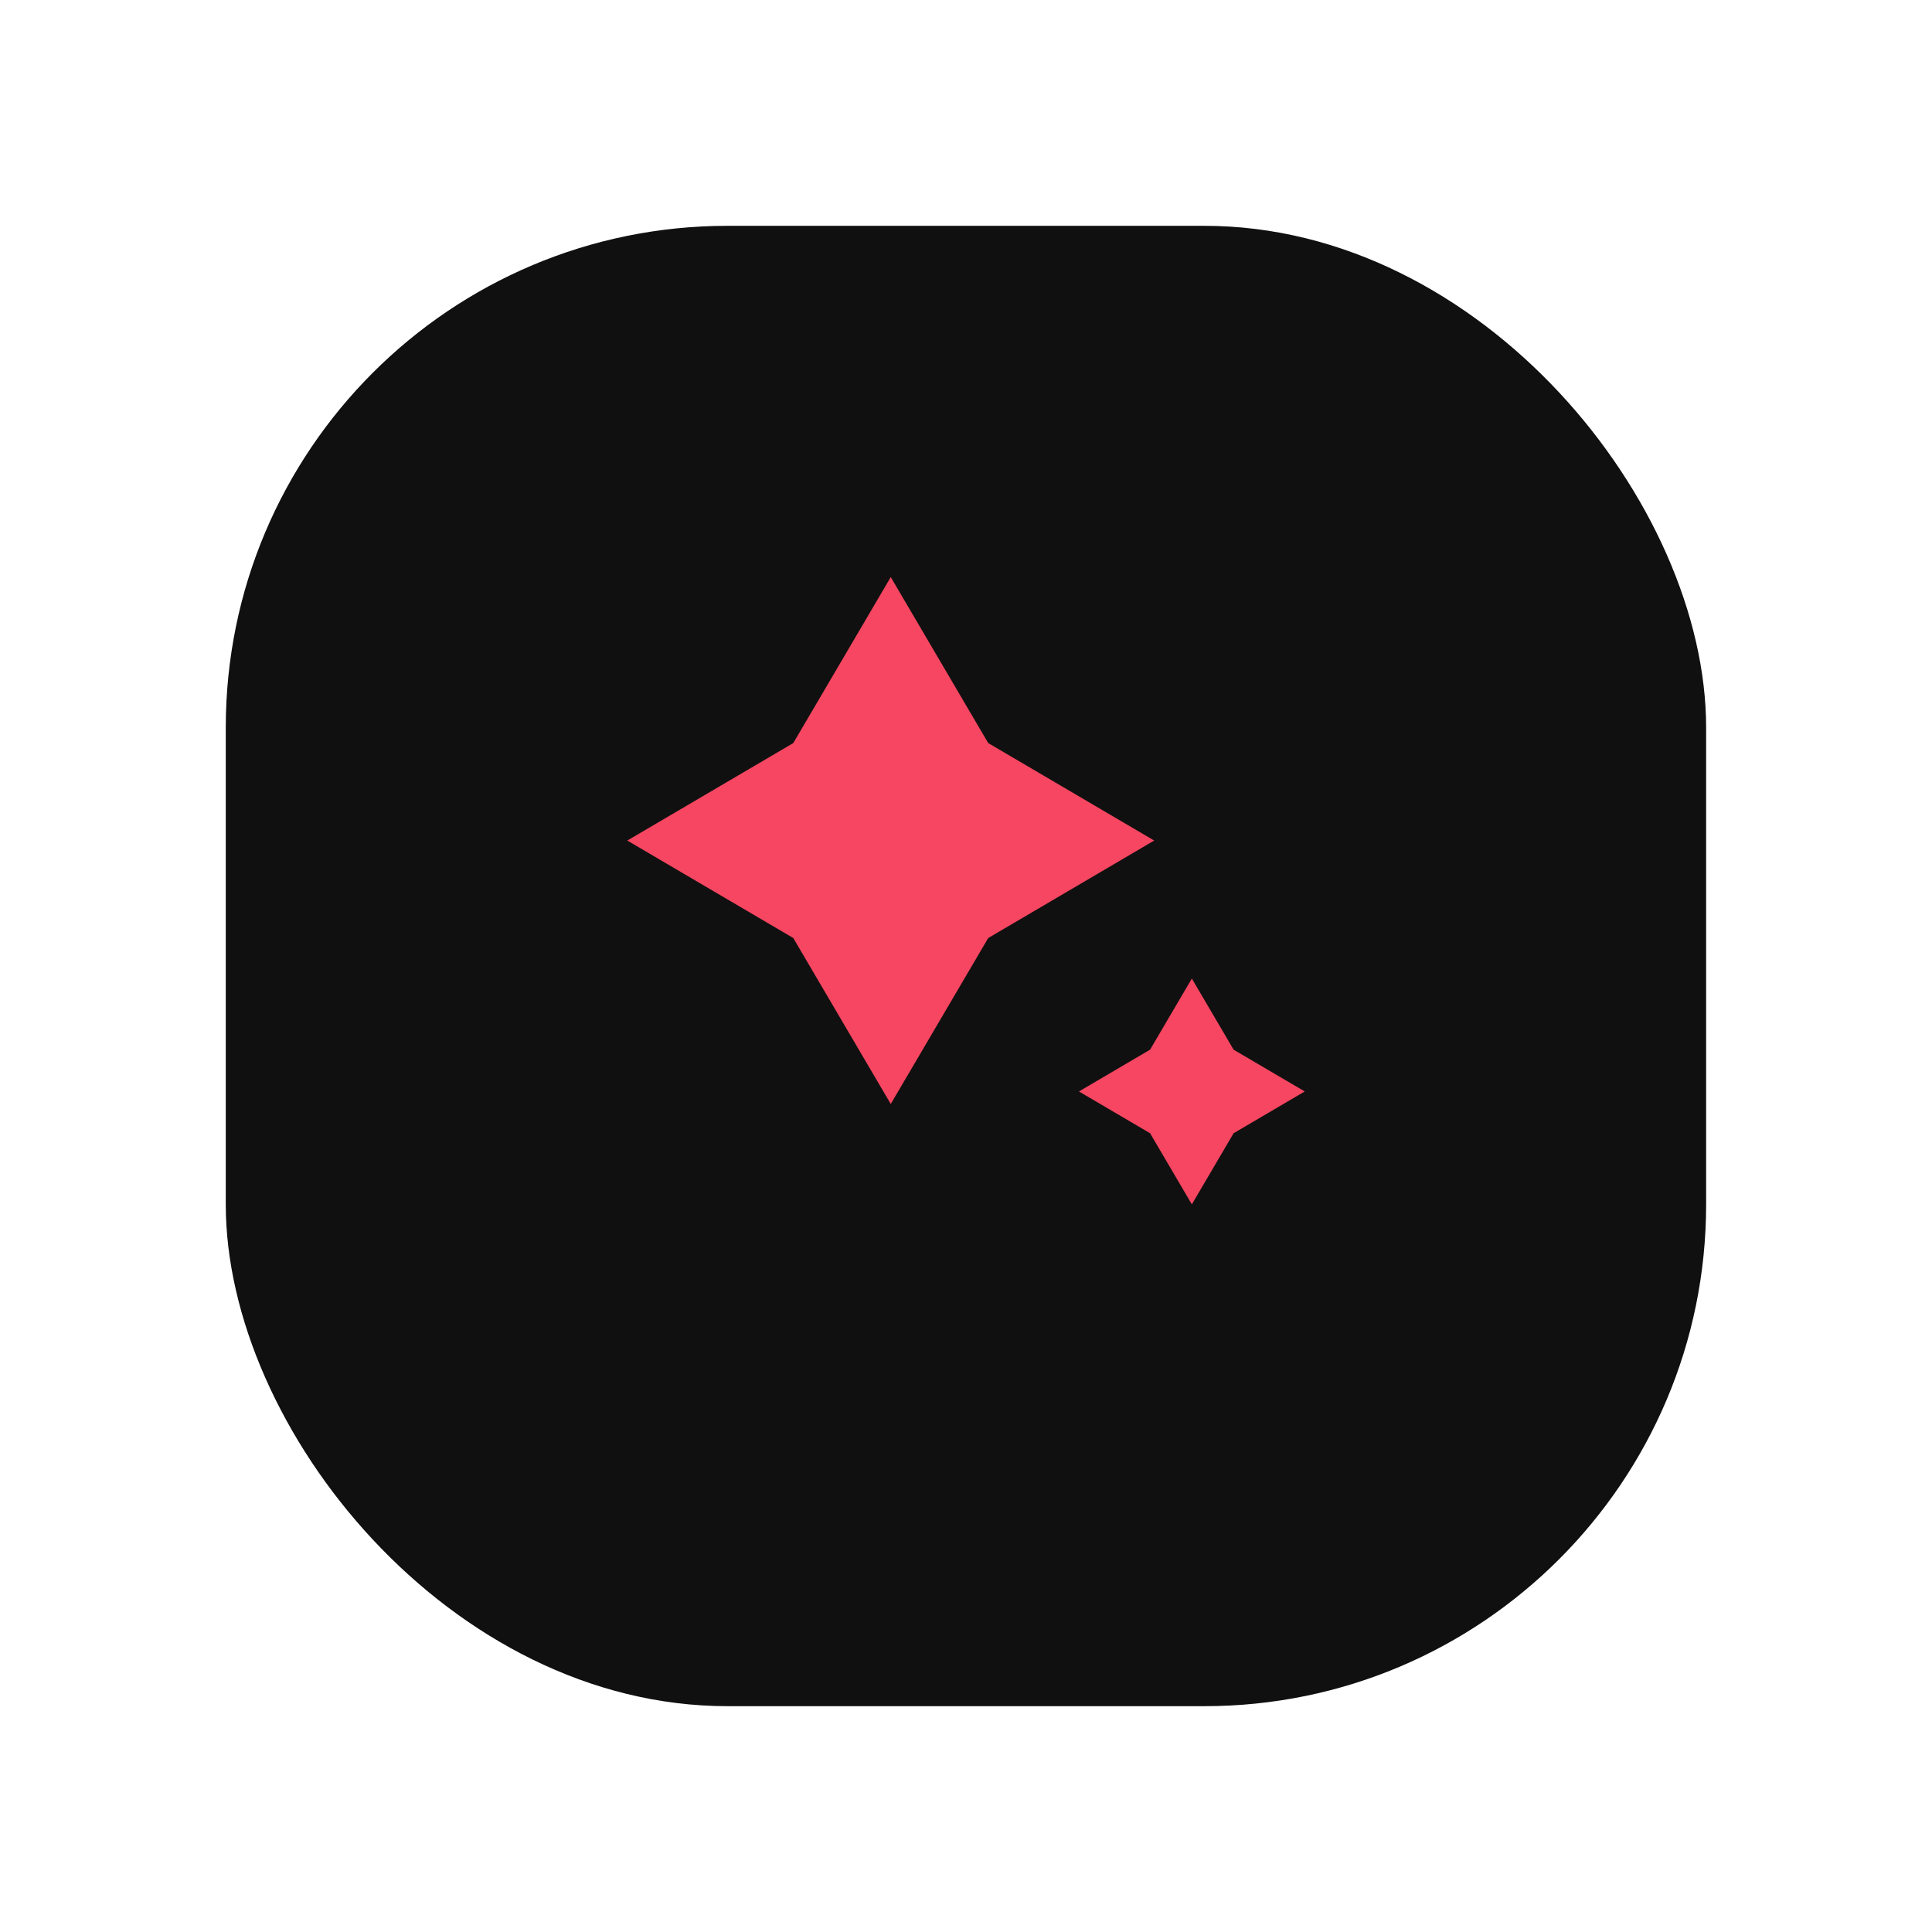
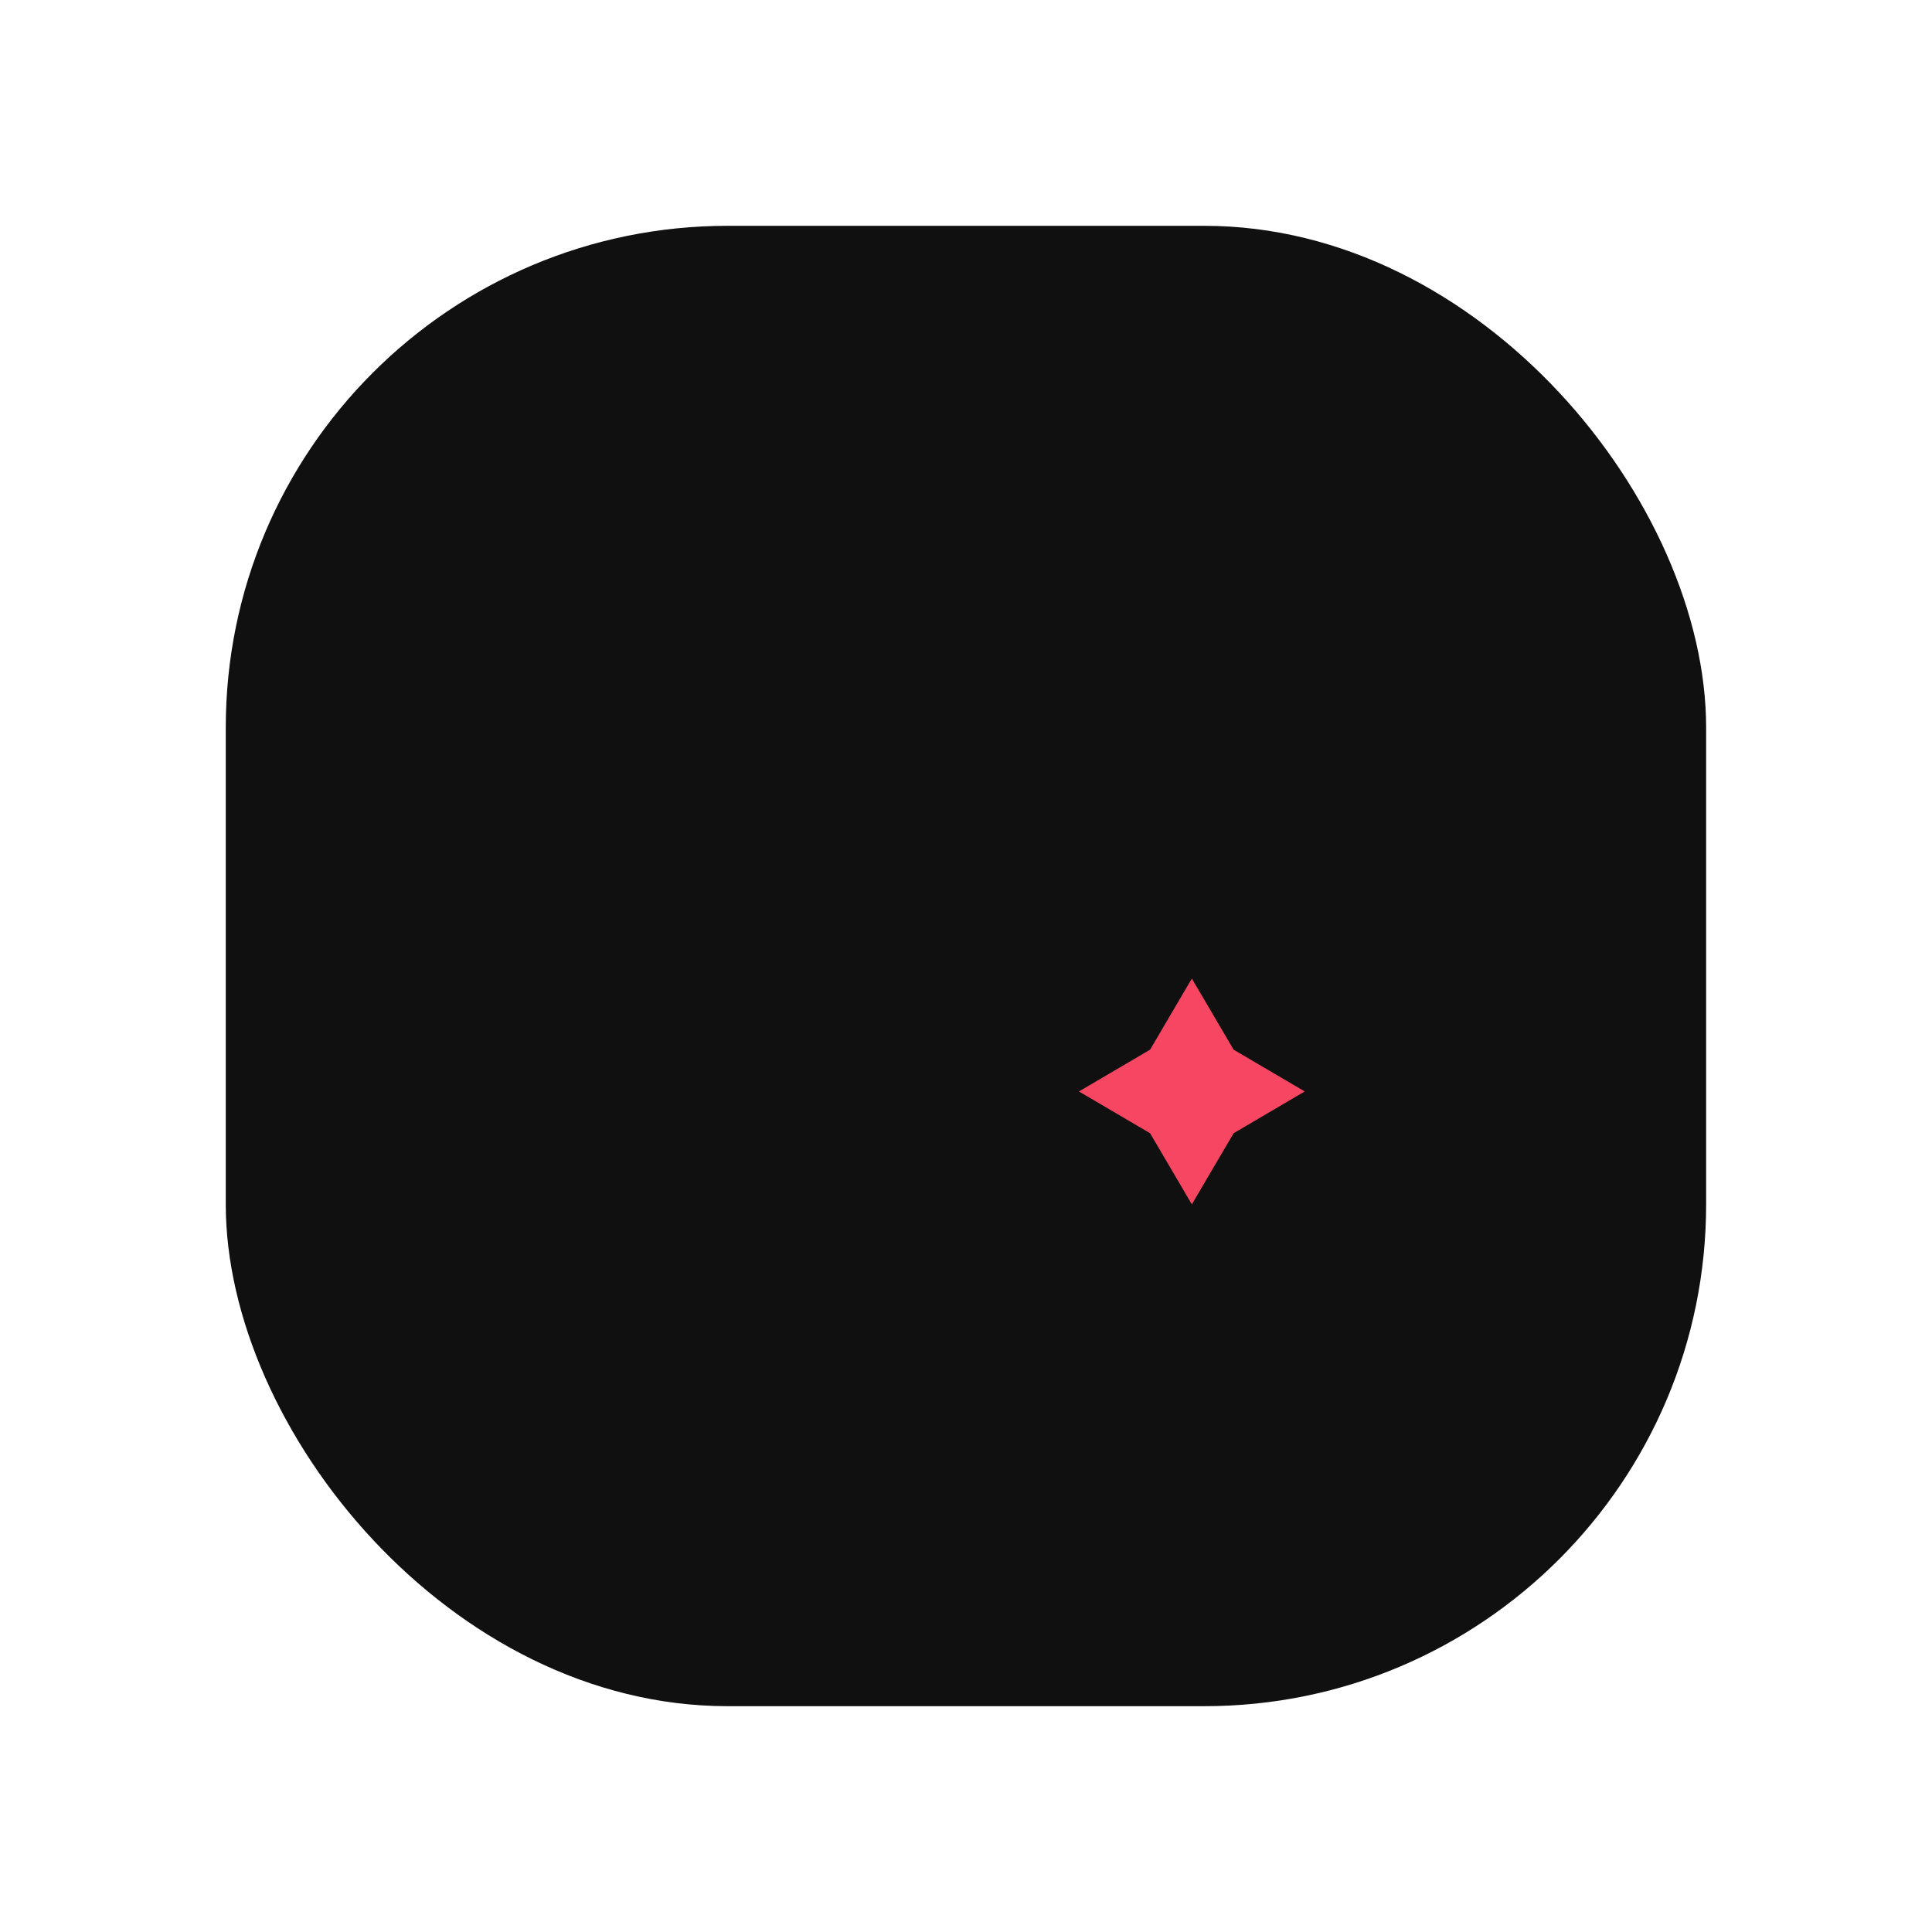
<svg xmlns="http://www.w3.org/2000/svg" width="77" height="77" viewBox="0 0 77 77">
  <defs>
    <filter id="Rectangle_9" x="0" y="0" width="77" height="77" filterUnits="userSpaceOnUse">
      <feOffset dy="3" input="SourceAlpha" />
      <feGaussianBlur stdDeviation="3" result="blur" />
      <feFlood flood-opacity="0.059" />
      <feComposite operator="in" in2="blur" />
      <feComposite in="SourceGraphic" />
    </filter>
  </defs>
  <g id="Group_18092" data-name="Group 18092" transform="translate(8.938 6.02)">
    <g transform="matrix(1, 0, 0, 1, -8.94, -6.02)" filter="url(#Rectangle_9)">
      <rect id="Rectangle_9-2" data-name="Rectangle 9" width="59" height="59" rx="20" transform="translate(9 6)" fill="#101010" />
    </g>
    <g id="Group_18002" data-name="Group 18002" transform="translate(-10 -6)">
-       <path id="Polygon_20" data-name="Polygon 20" d="M10.5,0l3.885,6.615L21,10.5l-6.615,3.885L10.5,21,6.615,14.385,0,10.5,6.615,6.615Z" transform="translate(26.063 22.98)" fill="#f64661" />
      <path id="Polygon_21" data-name="Polygon 21" d="M4.5,0,6.165,2.835,9,4.5,6.165,6.165,4.5,9,2.835,6.165,0,4.5,2.835,2.835Z" transform="translate(44.063 38.98)" fill="#f64661" />
    </g>
  </g>
</svg>